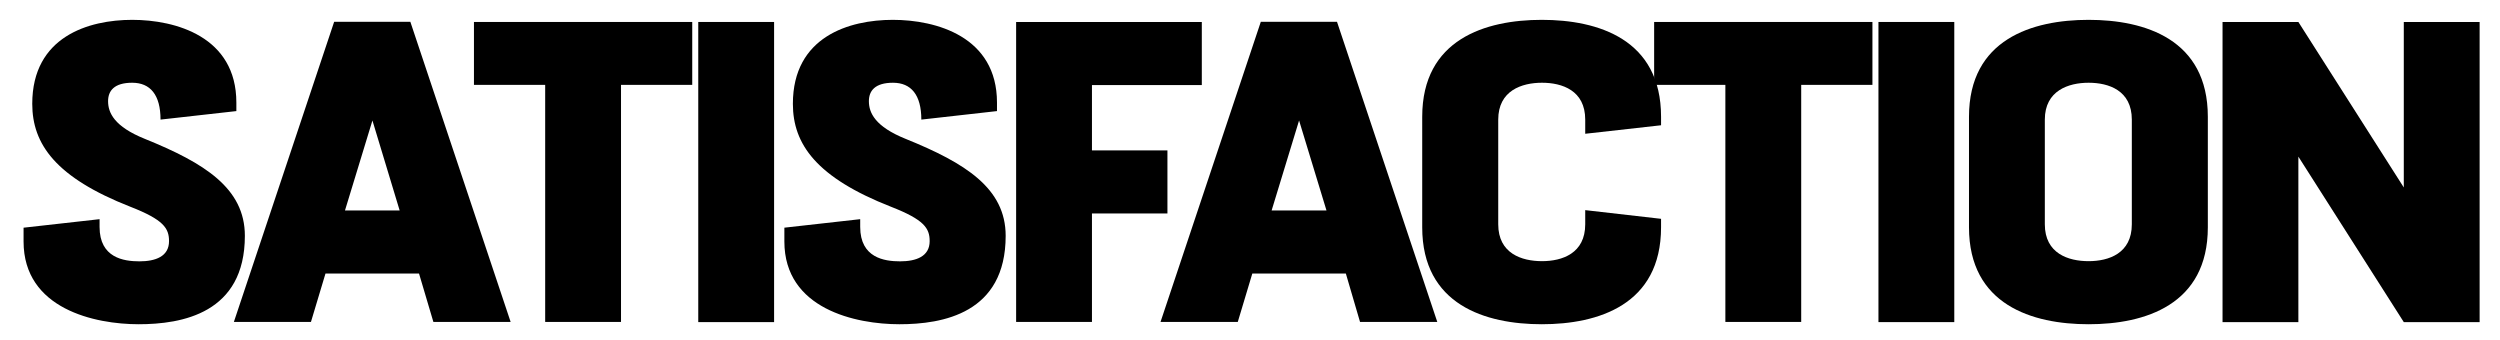
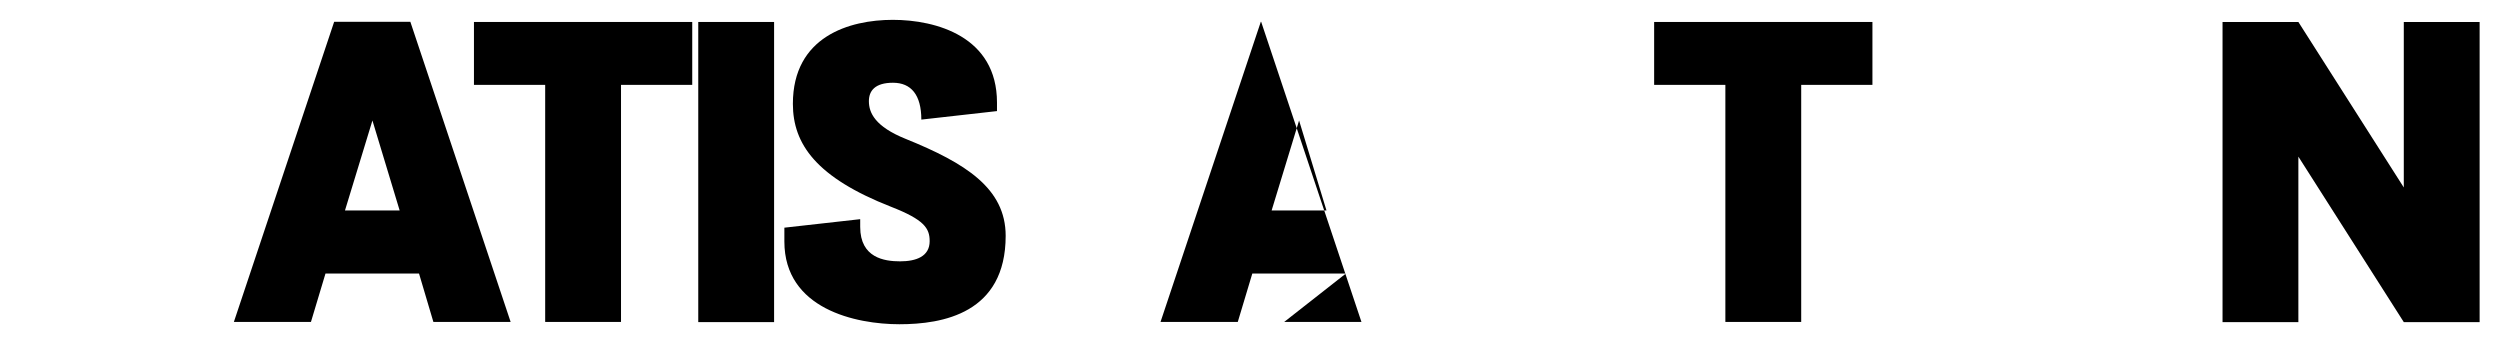
<svg xmlns="http://www.w3.org/2000/svg" version="1.1" id="Layer_1" x="0px" y="0px" viewBox="0 0 1411 192" style="enable-background:new 0 0 1411 192;" xml:space="preserve">
  <g>
-     <path d="M13.4,128.5l42.8-4.8v4.4c0,17.4,13.6,19.4,22.5,19.4c9,0,16.7-2.7,16.7-11.4c0-7.3-3.1-12.1-21.8-19.4   c-42.1-16.5-55.4-35.3-55.4-58.1c0-38,31.9-47.4,56.4-47.4c24.4,0,58.8,9.4,58.8,46.7v4.8l-42.8,4.8c0-14-5.8-20.8-16-20.8   c-10.2,0-13.6,4.6-13.6,10.4c0,6.5,3.4,14.3,20.8,21.3c33.6,13.6,56.4,27.8,56.4,54.7c0,43.8-35.6,49.9-60,49.9   c-24.4,0-64.9-8.5-64.9-46.7V128.5z" />
    <path d="M236.5,154.4h-52.8l-8.2,27.3H132l56.6-169.4h42.8h0.2l56.6,169.4h-43.6L236.5,154.4z M225.6,118.9L210.2,68l-15.5,50.8   H225.6z" />
    <path d="M390.7,47.9h-40.2v133.8h-42.8V47.9h-40.2V12.4h83h40.2V47.9z" />
    <path d="M394.1,12.4h42.8v169.4h-42.8V12.4z" />
    <path d="M442.7,128.5l42.8-4.8v4.4c0,17.4,13.6,19.4,22.5,19.4c9,0,16.7-2.7,16.7-11.4c0-7.3-3.1-12.1-21.8-19.4   c-42.1-16.5-55.4-35.3-55.4-58.1c0-38,31.9-47.4,56.4-47.4c24.4,0,58.8,9.4,58.8,46.7v4.8L520,67.5c0-14-5.8-20.8-16-20.8   c-10.2,0-13.6,4.6-13.6,10.4c0,6.5,3.4,14.3,20.8,21.3c33.6,13.6,56.4,27.8,56.4,54.7c0,43.8-35.6,49.9-60,49.9   c-24.4,0-64.9-8.5-64.9-46.7V128.5z" />
-     <path d="M616.3,47.9v37h42.6v35.6h-42.6v61.2h-42.8V12.4h42.8h62v35.6H616.3z" />
-     <path d="M759.6,154.4h-52.8l-8.2,27.3H655l56.6-169.4h42.8h0.2l56.6,169.4h-43.6L759.6,154.4z M748.7,118.9L733.2,68l-15.5,50.8   H748.7z" />
-     <path d="M937.5,123.5v4.8c0,43.8-35.6,54.7-67.3,54.7c-31.7,0-67.5-10.9-67.5-54.7V65.9c0-43.8,35.8-54.7,67.5-54.7   c31.7,0,67.3,10.9,67.3,54.7v4.8l-42.8,4.8v-8c0-16.5-13.1-20.8-24.4-20.8c-11.4,0-24.7,4.4-24.7,20.8v59.1   c0,16.5,13.3,20.8,24.7,20.8c11.4,0,24.4-4.4,24.4-20.8v-8L937.5,123.5z" />
+     <path d="M759.6,154.4h-52.8l-8.2,27.3H655l56.6-169.4h0.2l56.6,169.4h-43.6L759.6,154.4z M748.7,118.9L733.2,68l-15.5,50.8   H748.7z" />
    <path d="M1056.8,47.9h-40.2v133.8h-42.8V47.9h-40.2V12.4h83h40.2V47.9z" />
-     <path d="M1060.2,12.4h42.8v169.4h-42.8V12.4z" />
-     <path d="M1178.8,183c-31.7,0-67.5-10.9-67.5-54.7V65.9c0-43.8,35.8-54.7,67.5-54.7c31.7,0,67.3,10.9,67.3,54.7v62.4   C1246.1,172.1,1210.5,183,1178.8,183z M1178.8,147.4c11.4,0,24.4-4.4,24.4-20.8V67.5c0-16.5-13.1-20.8-24.4-20.8   s-24.7,4.4-24.7,20.8v59.1C1154.1,143.1,1167.4,147.4,1178.8,147.4z" />
    <path d="M1399.5,12.4v169.4h-42.8l-59.5-93.4v93.4h-42.8V12.4h42.8l59.5,93.4V12.4H1399.5z" />
  </g>
  <g>
    <path d="M1662.6-338.1l35.4-4v3.6c0,14.4,11.2,16,18.6,16c7.4,0,13.8-2.2,13.8-9.4c0-6-2.6-10-18-16c-34.8-13.6-45.8-29.2-45.8-48   c0-31.4,26.4-39.2,46.6-39.2c20.2,0,48.6,7.8,48.6,38.6v4l-35.4,4c0-11.6-4.8-17.2-13.2-17.2c-8.4,0-11.2,3.8-11.2,8.6   c0,5.4,2.8,11.8,17.2,17.6c27.8,11.2,46.6,23,46.6,45.2c0,36.2-29.4,41.2-49.6,41.2c-20.2,0-53.6-7-53.6-38.6V-338.1z" />
  </g>
  <g>
    <path d="M1770.6-301.6l35.4-4v3.6c0,14.4,11.2,16,18.6,16c7.4,0,13.8-2.2,13.8-9.4c0-6-2.6-10-18-16c-34.8-13.6-45.8-29.2-45.8-48   c0-31.4,26.4-39.2,46.6-39.2c20.2,0,48.6,7.8,48.6,38.6v4l-35.4,4c0-11.6-4.8-17.2-13.2-17.2c-8.4,0-11.2,3.8-11.2,8.6   c0,5.4,2.8,11.8,17.2,17.6c27.8,11.2,46.6,23,46.6,45.2c0,36.2-29.4,41.2-49.6,41.2c-20.2,0-53.6-7-53.6-38.6V-301.6z" />
  </g>
  <g>
</g>
  <g>
</g>
  <g>
</g>
  <g>
</g>
  <g>
</g>
  <g>
</g>
  <g>
</g>
  <g>
</g>
  <g>
</g>
  <g>
</g>
  <g>
</g>
  <g>
</g>
  <g>
</g>
  <g>
</g>
  <g>
</g>
</svg>